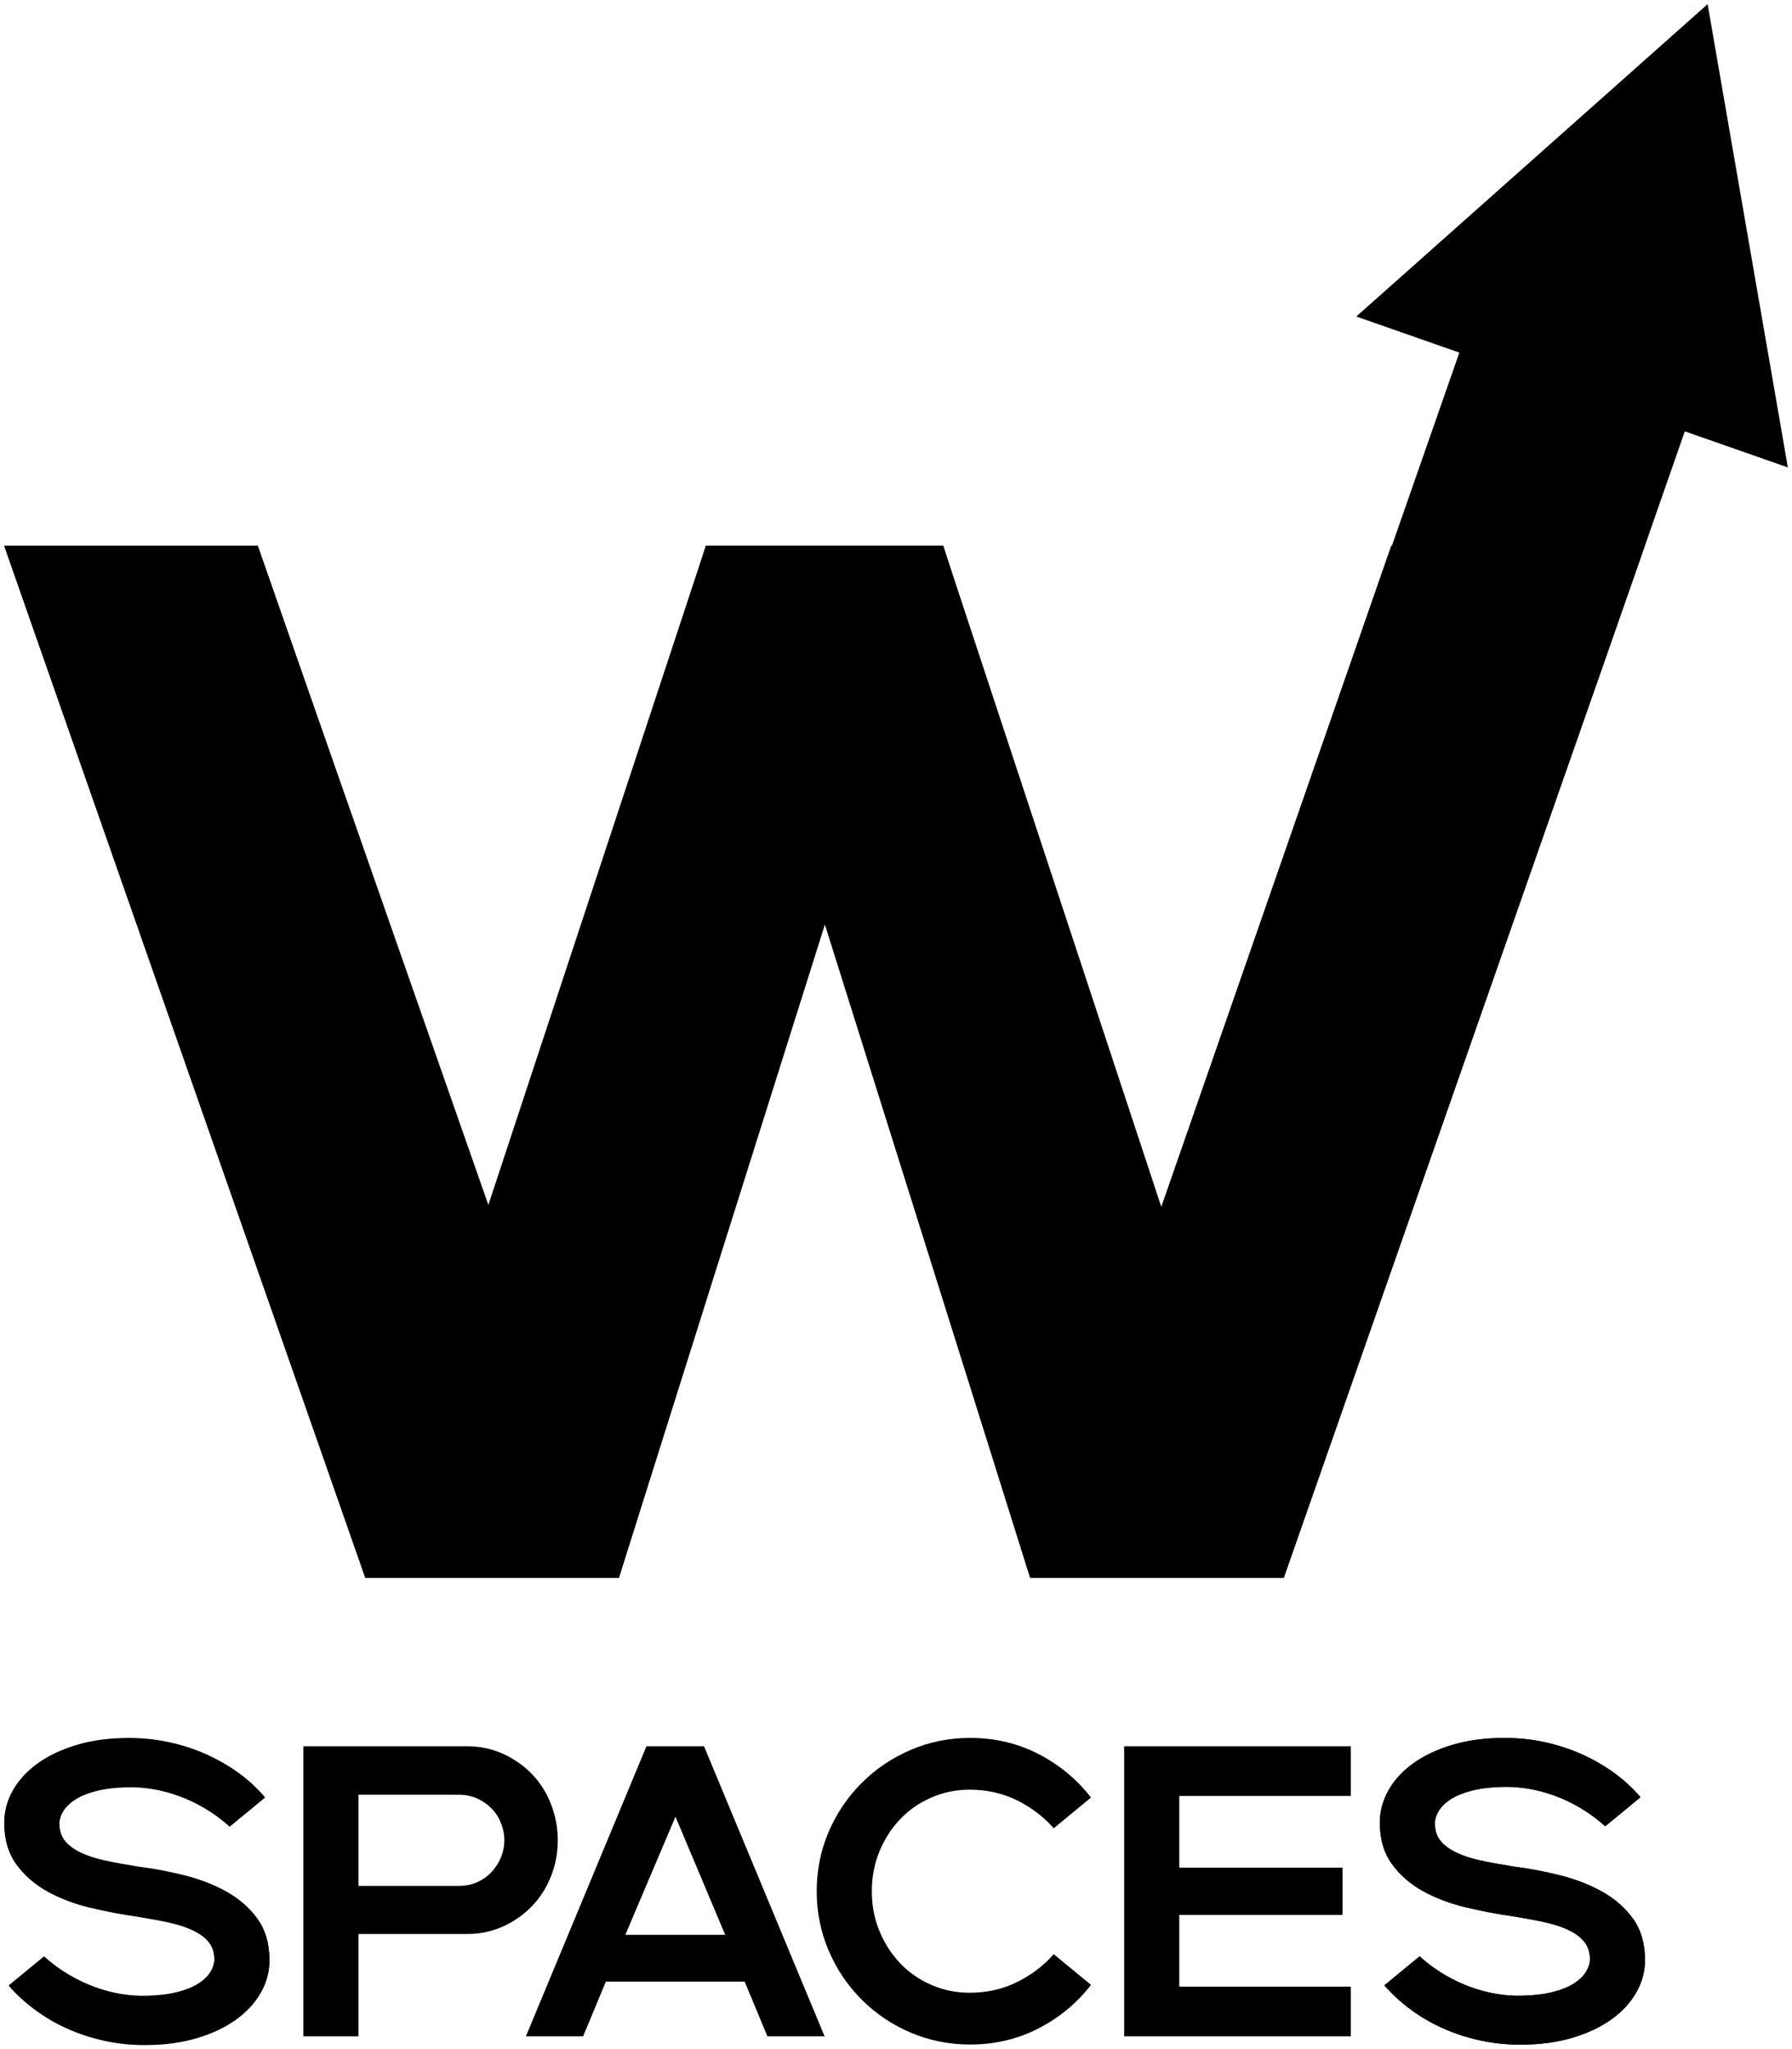
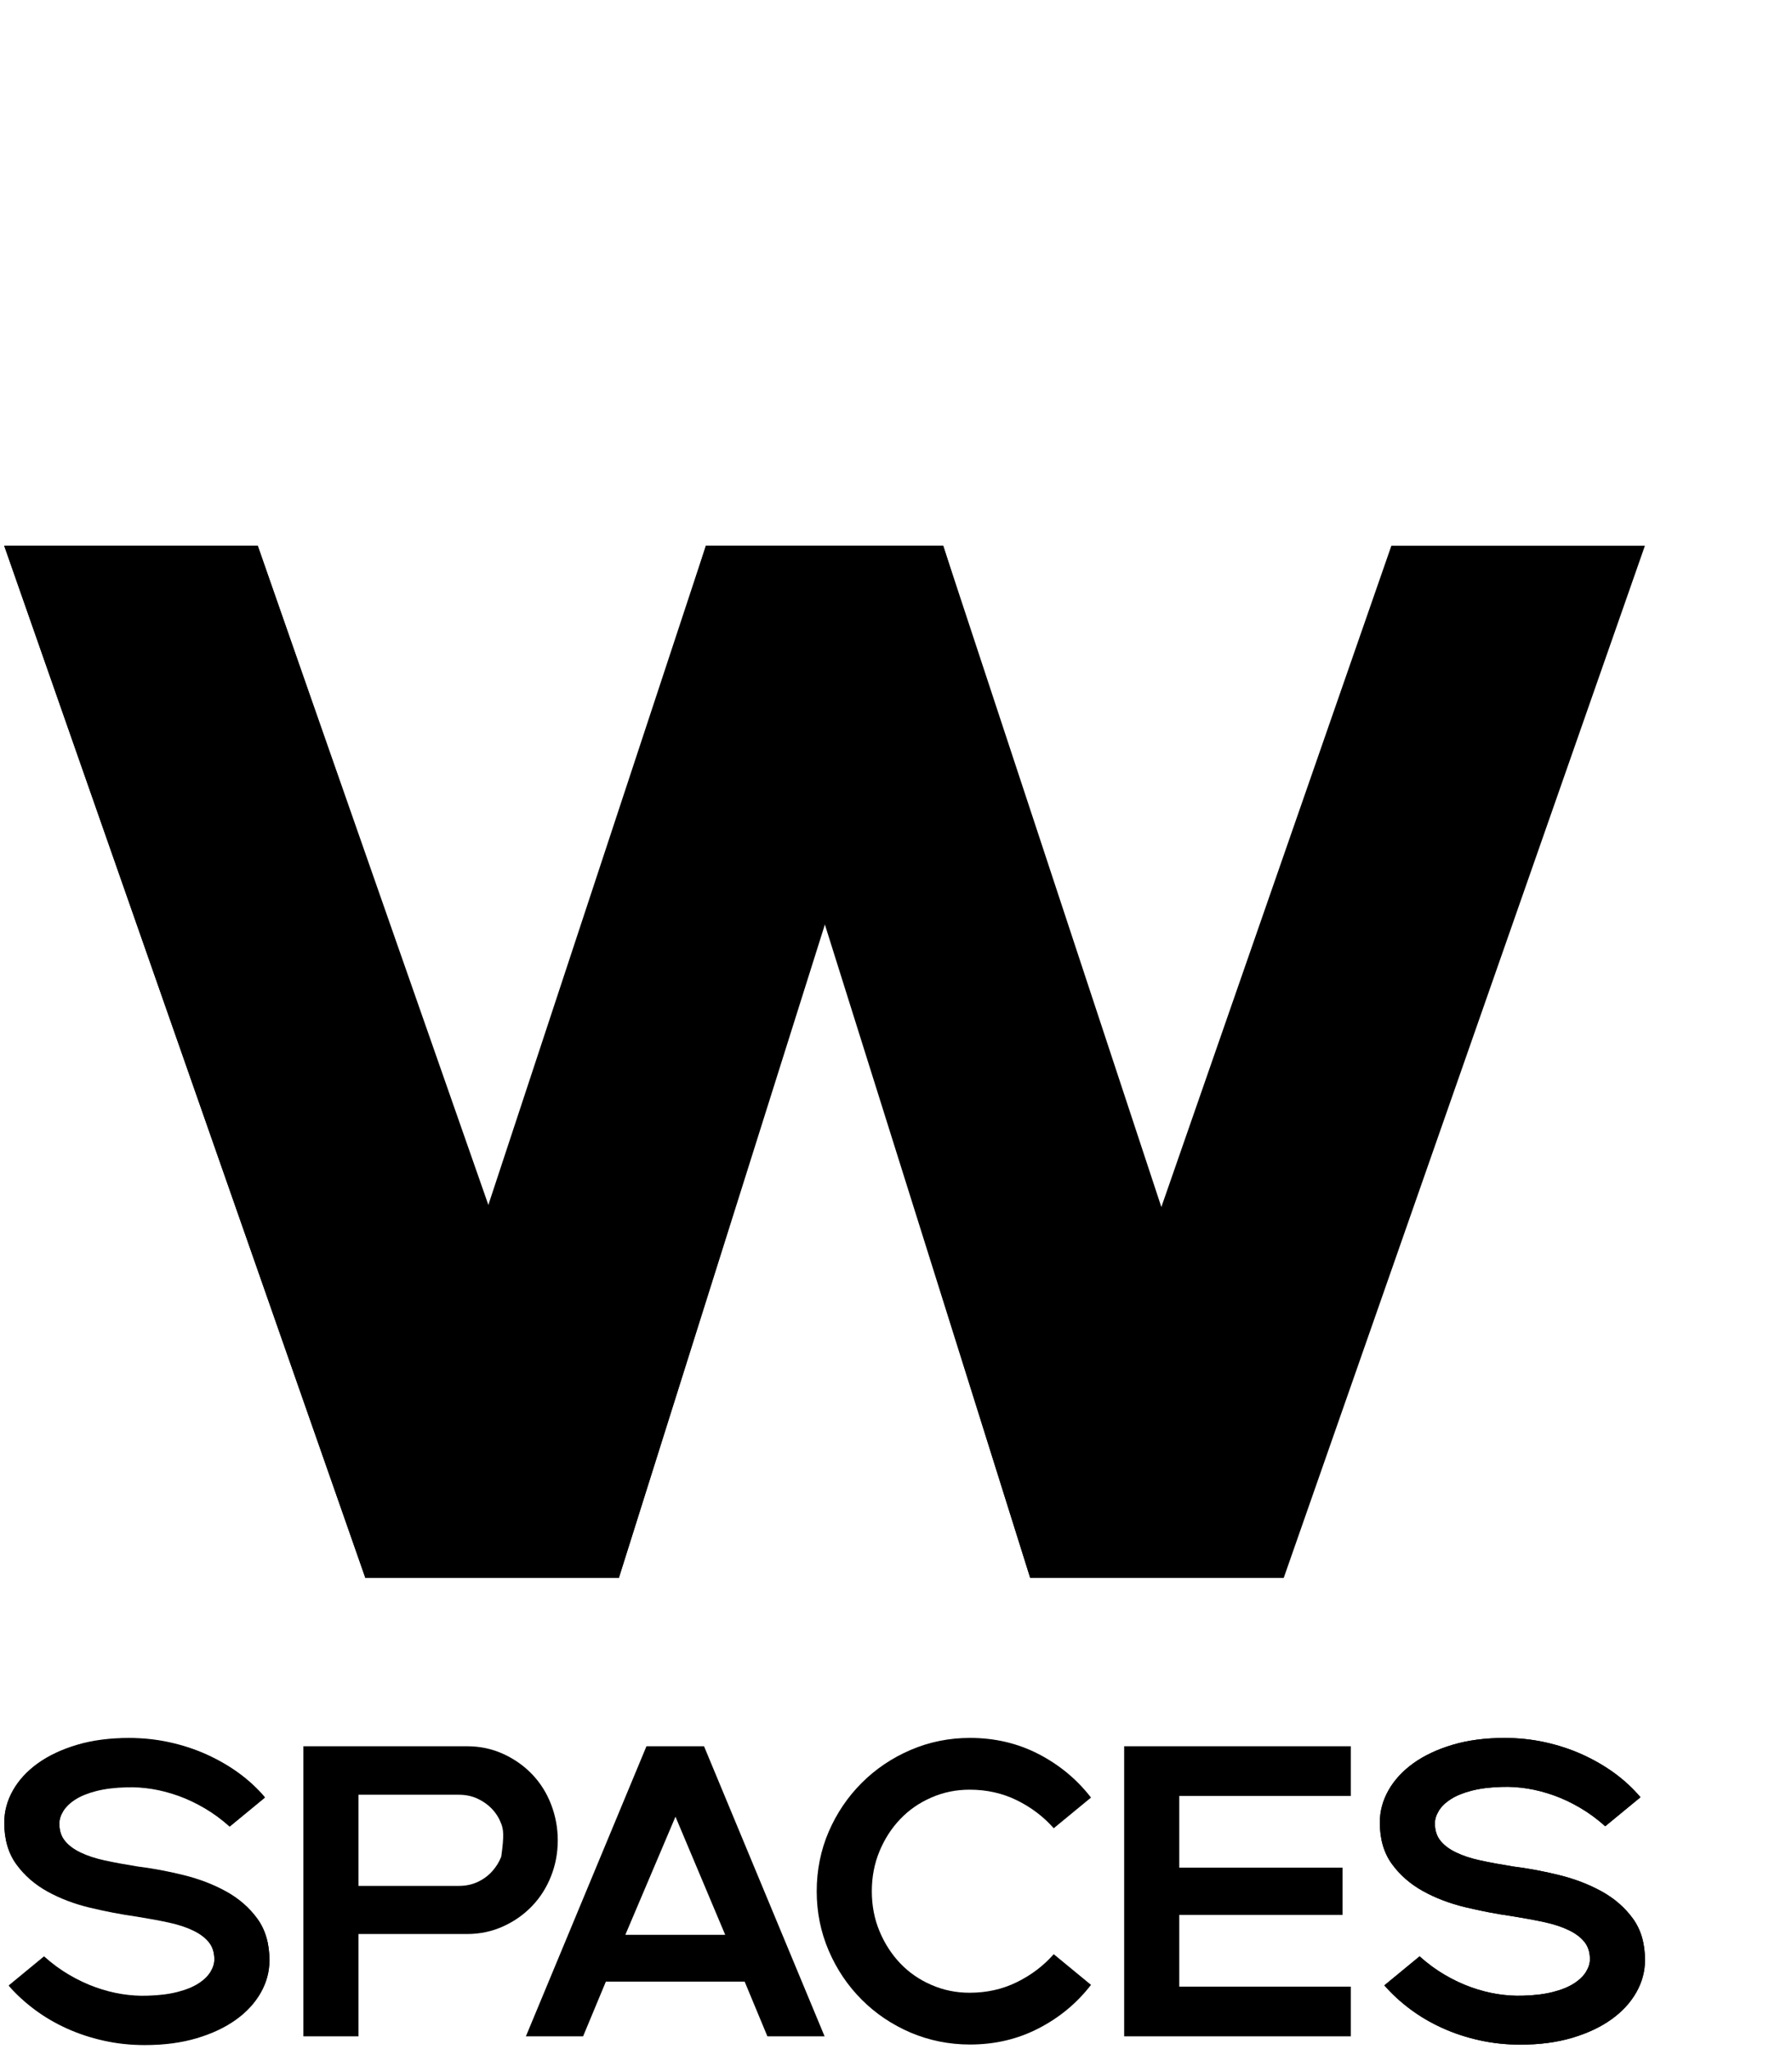
<svg xmlns="http://www.w3.org/2000/svg" viewBox="5784.115 4753.225 431.77 493.655" width="431.77" height="493.655" data-guides="{&quot;vertical&quot;:[],&quot;horizontal&quot;:[]}">
  <path fill="rgb(0, 0, 0)" stroke="none" fill-opacity="1" stroke-width="1" stroke-opacity="1" color="rgb(51, 51, 51)" font-size-adjust="none" transform="none" id="tSvgdd865573e2" title="Path 23" d="M 5785.145 4884.695 C 5805.508 4884.695 5825.872 4884.695 5846.235 4884.695C 5865.058 4938.802 5883.882 4992.908 5902.705 5047.015C 5919.872 4992.908 5937.038 4938.802 5954.205 4884.695C 5973.265 4884.695 5992.325 4884.695 6011.385 4884.695C 6028.552 4938.802 6045.718 4992.908 6062.885 5047.015C 6081.708 4992.908 6100.532 4938.802 6119.355 4884.695C 6139.718 4884.695 6160.082 4884.695 6180.445 4884.695C 6151.438 4967.572 6122.432 5050.448 6093.425 5133.325C 6073.062 5133.325 6052.698 5133.325 6032.335 5133.325C 6015.878 5080.758 5999.422 5028.192 5982.965 4975.625C 5966.388 5028.192 5949.812 5080.758 5933.235 5133.325C 5912.872 5133.325 5892.508 5133.325 5872.145 5133.325C 5843.138 5050.448 5814.132 4967.572 5785.145 4884.695Z" />
  <path fill="url(#tSvgGradient94348d3c39)" stroke="none" fill-opacity="1" stroke-width="1" stroke-opacity="1" color="rgb(51, 51, 51)" font-size-adjust="none" class="cls-19" transform="none" id="tSvgf78b80238" title="Path 24" d="M 5785.115 4884.695 C 5805.478 4884.695 5825.842 4884.695 5846.205 4884.695C 5875.212 4967.572 5904.218 5050.448 5933.225 5133.325C 5912.862 5133.325 5892.498 5133.325 5872.135 5133.325C 5843.128 5050.448 5814.122 4967.572 5785.115 4884.695Z" />
  <path fill="url(#tSvgGradient17a26ba3fed)" stroke="none" fill-opacity="1" stroke-width="1" stroke-opacity="1" color="rgb(51, 51, 51)" font-size-adjust="none" class="cls-4" transform="none" id="tSvg3a216a551a" title="Path 25" d="M 5954.185 4884.695 C 5973.245 4884.695 5992.305 4884.695 6011.365 4884.695C 6038.715 4967.572 6066.065 5050.448 6093.415 5133.325C 6073.052 5133.325 6052.688 5133.325 6032.325 5133.325C 6006.278 5050.448 5980.232 4967.572 5954.185 4884.695Z" />
  <path fill="url(#tSvgGradientc9cbaeff1d)" stroke="none" fill-opacity="1" stroke-width="1" stroke-opacity="1" color="rgb(51, 51, 51)" font-size-adjust="none" class="cls-11" transform="none" id="tSvgd6a5f839c3" title="Path 26" d="M 5954.185 4884.695 C 5973.245 4884.695 5992.305 4884.695 6011.365 4884.695C 5985.318 4967.572 5959.272 5050.448 5933.225 5133.325C 5912.862 5133.325 5892.498 5133.325 5872.135 5133.325C 5899.485 5050.448 5926.835 4967.572 5954.185 4884.695Z" />
-   <path fill="url(#tSvgGradient13b3ddc0992)" stroke="none" fill-opacity="1" stroke-width="1" stroke-opacity="1" color="rgb(51, 51, 51)" font-size-adjust="none" class="cls-2" transform="none" id="tSvg671b402b23" title="Path 27" d="M 6214.885 4865.825 C 6206.608 4862.928 6198.332 4860.032 6190.055 4857.135C 6186.852 4866.322 6183.648 4875.508 6180.445 4884.695C 6180.435 4884.695 6180.425 4884.695 6180.415 4884.695C 6177.395 4893.372 6174.375 4902.048 6171.355 4910.725C 6167.498 4921.722 6163.642 4932.718 6159.785 4943.715C 6137.665 5006.918 6115.545 5070.122 6093.425 5133.325C 6073.062 5133.325 6052.698 5133.325 6032.335 5133.325C 6042.518 5104.555 6052.702 5075.785 6062.885 5047.015C 6081.705 4992.908 6100.525 4938.802 6119.345 4884.695C 6119.392 4884.695 6119.438 4884.695 6119.485 4884.695C 6124.902 4869.185 6130.318 4853.675 6135.735 4838.165C 6127.458 4835.268 6119.182 4832.372 6110.905 4829.475C 6139.122 4804.392 6167.338 4779.308 6195.555 4754.225C 6201.998 4791.425 6208.442 4828.625 6214.885 4865.825Z" />
-   <path fill="url(#tSvgGradientac154f01b6)" stroke="none" fill-opacity="1" stroke-width="1" stroke-opacity="1" color="rgb(51, 51, 51)" font-size-adjust="none" class="cls-1" transform="none" id="tSvg193247adab9" title="Path 29" d="M 5870.495 5219.115 C 5870.495 5227.335 5870.495 5235.555 5870.495 5243.775C 5866.068 5243.775 5861.642 5243.775 5857.215 5243.775C 5857.215 5220.482 5857.215 5197.188 5857.215 5173.895C 5870.358 5173.895 5883.502 5173.895 5896.645 5173.895C 5899.775 5173.895 5902.685 5174.515 5905.375 5175.745C 5908.065 5176.975 5910.395 5178.625 5912.365 5180.685C 5914.325 5182.745 5915.845 5185.165 5916.905 5187.925C 5917.965 5190.685 5918.505 5193.565 5918.505 5196.565C 5918.505 5199.565 5917.975 5202.425 5916.905 5205.145C 5915.835 5207.875 5914.325 5210.275 5912.365 5212.335C 5910.405 5214.395 5908.075 5216.045 5905.375 5217.275C 5902.685 5218.505 5899.765 5219.125 5896.645 5219.125C 5887.928 5219.125 5879.212 5219.125 5870.495 5219.125C 5870.495 5219.122 5870.495 5219.118 5870.495 5219.115ZM 5899.195 5206.585 C 5900.555 5205.955 5901.725 5205.105 5902.685 5204.035C 5903.645 5202.975 5904.385 5201.785 5904.885 5200.495C 5905.385 5199.195 5905.635 5197.885 5905.635 5196.555C 5905.635 5195.225 5905.385 5193.895 5904.885 5192.565C 5904.385 5191.235 5903.655 5190.055 5902.685 5189.025C 5901.715 5187.995 5900.555 5187.165 5899.195 5186.525C 5897.835 5185.895 5896.315 5185.575 5894.655 5185.575C 5886.602 5185.575 5878.548 5185.575 5870.495 5185.575C 5870.495 5192.895 5870.495 5200.215 5870.495 5207.535C 5878.548 5207.535 5886.602 5207.535 5894.655 5207.535C 5896.315 5207.535 5897.835 5207.225 5899.195 5206.585Z" />
+   <path fill="url(#tSvgGradientac154f01b6)" stroke="none" fill-opacity="1" stroke-width="1" stroke-opacity="1" color="rgb(51, 51, 51)" font-size-adjust="none" class="cls-1" transform="none" id="tSvg193247adab9" title="Path 29" d="M 5870.495 5219.115 C 5870.495 5227.335 5870.495 5235.555 5870.495 5243.775C 5866.068 5243.775 5861.642 5243.775 5857.215 5243.775C 5857.215 5220.482 5857.215 5197.188 5857.215 5173.895C 5870.358 5173.895 5883.502 5173.895 5896.645 5173.895C 5899.775 5173.895 5902.685 5174.515 5905.375 5175.745C 5908.065 5176.975 5910.395 5178.625 5912.365 5180.685C 5914.325 5182.745 5915.845 5185.165 5916.905 5187.925C 5917.965 5190.685 5918.505 5193.565 5918.505 5196.565C 5918.505 5199.565 5917.975 5202.425 5916.905 5205.145C 5915.835 5207.875 5914.325 5210.275 5912.365 5212.335C 5910.405 5214.395 5908.075 5216.045 5905.375 5217.275C 5902.685 5218.505 5899.765 5219.125 5896.645 5219.125C 5887.928 5219.125 5879.212 5219.125 5870.495 5219.125C 5870.495 5219.122 5870.495 5219.118 5870.495 5219.115ZM 5899.195 5206.585 C 5900.555 5205.955 5901.725 5205.105 5902.685 5204.035C 5903.645 5202.975 5904.385 5201.785 5904.885 5200.495C 5905.635 5195.225 5905.385 5193.895 5904.885 5192.565C 5904.385 5191.235 5903.655 5190.055 5902.685 5189.025C 5901.715 5187.995 5900.555 5187.165 5899.195 5186.525C 5897.835 5185.895 5896.315 5185.575 5894.655 5185.575C 5886.602 5185.575 5878.548 5185.575 5870.495 5185.575C 5870.495 5192.895 5870.495 5200.215 5870.495 5207.535C 5878.548 5207.535 5886.602 5207.535 5894.655 5207.535C 5896.315 5207.535 5897.835 5207.225 5899.195 5206.585Z" />
  <path fill="url(#tSvgGradient1e9685b5a)" stroke="none" fill-opacity="1" stroke-width="1" stroke-opacity="1" color="rgb(51, 51, 51)" font-size-adjust="none" class="cls-14" transform="none" id="tSvg1313e8d0ba1" title="Path 30" d="M 5963.535 5230.595 C 5952.388 5230.595 5941.242 5230.595 5930.095 5230.595C 5928.265 5234.988 5926.435 5239.382 5924.605 5243.775C 5920.012 5243.775 5915.418 5243.775 5910.825 5243.775C 5920.508 5220.482 5930.192 5197.188 5939.875 5173.895C 5944.498 5173.895 5949.122 5173.895 5953.745 5173.895C 5963.428 5197.188 5973.112 5220.482 5982.795 5243.775C 5978.202 5243.775 5973.608 5243.775 5969.015 5243.775C 5967.185 5239.382 5965.355 5234.988 5963.535 5230.595ZM 5958.845 5219.315 C 5954.852 5209.832 5950.858 5200.348 5946.865 5190.865C 5942.838 5200.348 5938.812 5209.832 5934.785 5219.315C 5942.805 5219.315 5950.825 5219.315 5958.845 5219.315Z" />
  <path fill="url(#tSvgGradient14f3312325c)" stroke="none" fill-opacity="1" stroke-width="1" stroke-opacity="1" color="rgb(51, 51, 51)" font-size-adjust="none" class="cls-15" transform="none" id="tSvgcc5d495628" title="Path 31" d="M 6003.515 5242.875 C 5999.025 5240.945 5995.095 5238.305 5991.735 5234.935C 5988.375 5231.575 5985.725 5227.645 5983.795 5223.155C 5981.865 5218.665 5980.895 5213.885 5980.895 5208.835C 5980.895 5203.785 5981.865 5198.915 5983.795 5194.455C 5985.725 5189.995 5988.375 5186.085 5991.735 5182.725C 5995.095 5179.365 5999.025 5176.715 6003.515 5174.785C 6008.005 5172.855 6012.785 5171.885 6017.835 5171.885C 6023.825 5171.885 6029.335 5173.185 6034.355 5175.775C 6039.375 5178.375 6043.585 5181.865 6046.985 5186.255C 6043.992 5188.718 6040.998 5191.182 6038.005 5193.645C 6035.545 5190.855 6032.575 5188.605 6029.115 5186.905C 6025.655 5185.205 6021.855 5184.355 6017.735 5184.355C 6014.475 5184.355 6011.395 5184.985 6008.505 5186.255C 6005.605 5187.515 6003.115 5189.245 6001.015 5191.445C 5998.915 5193.645 5997.255 5196.225 5996.025 5199.185C 5994.795 5202.145 5994.175 5205.355 5994.175 5208.815C 5994.175 5212.275 5994.785 5215.485 5996.025 5218.445C 5997.255 5221.405 5998.925 5223.985 6001.015 5226.185C 6003.115 5228.385 6005.605 5230.115 6008.505 5231.375C 6011.405 5232.645 6014.475 5233.275 6017.735 5233.275C 6021.865 5233.275 6025.655 5232.425 6029.115 5230.725C 6032.575 5229.025 6035.535 5226.785 6038.005 5223.985C 6040.998 5226.448 6043.992 5228.912 6046.985 5231.375C 6043.595 5235.765 6039.385 5239.265 6034.355 5241.855C 6029.325 5244.455 6023.825 5245.745 6017.835 5245.745C 6012.775 5245.745 6008.005 5244.775 6003.515 5242.875Z" />
  <path fill="url(#tSvgGradient358f873482)" stroke="none" fill-opacity="1" stroke-width="1" stroke-opacity="1" color="rgb(51, 51, 51)" font-size-adjust="none" class="cls-12" transform="none" id="tSvg48f0b346d6" title="Path 32" d="M 6054.975 5173.895 C 6073.178 5173.895 6091.382 5173.895 6109.585 5173.895C 6109.585 5177.888 6109.585 5181.882 6109.585 5185.875C 6095.808 5185.875 6082.032 5185.875 6068.255 5185.875C 6068.255 5191.632 6068.255 5197.388 6068.255 5203.145C 6081.365 5203.145 6094.475 5203.145 6107.585 5203.145C 6107.585 5206.938 6107.585 5210.732 6107.585 5214.525C 6094.475 5214.525 6081.365 5214.525 6068.255 5214.525C 6068.255 5220.282 6068.255 5226.038 6068.255 5231.795C 6082.032 5231.795 6095.808 5231.795 6109.585 5231.795C 6109.585 5235.788 6109.585 5239.782 6109.585 5243.775C 6091.382 5243.775 6073.178 5243.775 6054.975 5243.775C 6054.975 5220.482 6054.975 5197.188 6054.975 5173.895Z" />
  <path fill="url(#tSvgGradient6d0afbee5e)" stroke="none" fill-opacity="1" stroke-width="1" stroke-opacity="1" color="rgb(51, 51, 51)" font-size-adjust="none" class="cls-9" id="tSvg9ce284955a" title="Path 33" d="M 6126.155 5224.505 C 6128.085 5226.235 6130.095 5227.715 6132.195 5228.945C 6134.295 5230.175 6136.405 5231.175 6138.535 5231.935C 6140.665 5232.705 6142.775 5233.245 6144.875 5233.585C 6146.975 5233.915 6149.015 5234.055 6151.015 5233.985C 6153.815 5233.915 6156.235 5233.615 6158.305 5233.085C 6160.365 5232.555 6162.045 5231.875 6163.345 5231.035C 6164.645 5230.205 6165.605 5229.275 6166.245 5228.245C 6166.875 5227.215 6167.195 5226.195 6167.195 5225.205C 6167.195 5223.545 6166.765 5222.155 6165.895 5221.065C 6165.025 5219.965 6163.785 5219.015 6162.155 5218.225C 6160.525 5217.425 6158.565 5216.775 6156.265 5216.275C 6153.965 5215.775 6151.355 5215.295 6148.425 5214.825C 6144.695 5214.295 6140.955 5213.575 6137.195 5212.675C 6133.435 5211.775 6130.025 5210.475 6126.965 5208.785C 6123.905 5207.085 6121.405 5204.905 6119.475 5202.245C 6117.545 5199.585 6116.575 5196.255 6116.575 5192.265C 6116.575 5189.535 6117.275 5186.945 6118.675 5184.475C 6120.075 5182.015 6122.065 5179.855 6124.665 5177.985C 6127.265 5176.125 6130.405 5174.645 6134.095 5173.545C 6137.785 5172.445 6141.965 5171.895 6146.625 5171.895C 6150.015 5171.895 6153.295 5172.245 6156.455 5172.945C 6159.615 5173.645 6162.595 5174.625 6165.395 5175.895C 6168.185 5177.165 6170.765 5178.655 6173.135 5180.385C 6175.495 5182.115 6177.575 5184.045 6179.375 5186.175C 6176.545 5188.505 6173.715 5190.835 6170.885 5193.165C 6168.955 5191.435 6166.945 5189.955 6164.845 5188.725C 6162.745 5187.495 6160.635 5186.495 6158.505 5185.735C 6156.375 5184.975 6154.265 5184.425 6152.165 5184.085C 6150.065 5183.755 6148.025 5183.615 6146.025 5183.685C 6143.225 5183.755 6140.795 5184.055 6138.735 5184.585C 6136.675 5185.115 6134.995 5185.795 6133.695 5186.635C 6132.395 5187.465 6131.435 5188.395 6130.795 5189.425C 6130.165 5190.455 6129.845 5191.475 6129.845 5192.465C 6129.845 5194.135 6130.275 5195.515 6131.145 5196.605C 6132.005 5197.705 6133.255 5198.655 6134.885 5199.445C 6136.515 5200.245 6138.475 5200.895 6140.775 5201.395C 6143.075 5201.895 6145.685 5202.375 6148.615 5202.845C 6152.345 5203.315 6156.085 5204.005 6159.845 5204.945C 6163.605 5205.875 6167.015 5207.195 6170.075 5208.885C 6173.135 5210.585 6175.635 5212.765 6177.565 5215.425C 6179.495 5218.085 6180.465 5221.415 6180.465 5225.405C 6180.465 5228.135 6179.765 5230.735 6178.365 5233.195C 6176.965 5235.655 6174.975 5237.825 6172.375 5239.685C 6169.775 5241.545 6166.635 5243.025 6162.945 5244.125C 6159.255 5245.225 6155.075 5245.775 6150.415 5245.775C 6147.025 5245.775 6143.745 5245.425 6140.585 5244.725C 6137.425 5244.025 6134.445 5243.045 6131.645 5241.775C 6128.855 5240.515 6126.265 5238.995 6123.905 5237.235C 6121.545 5235.475 6119.465 5233.555 6117.665 5231.495C 6120.495 5229.165 6123.325 5226.835 6126.155 5224.505Z" />
  <path fill="url(#tSvgGradient177d31572aa)" stroke="none" fill-opacity="1" stroke-width="1" stroke-opacity="1" id="tSvg14600431a6a" title="Path 45" d="M 6126.155 5224.505 C 6128.085 5226.235 6130.095 5227.715 6132.195 5228.945C 6134.295 5230.175 6136.405 5231.175 6138.535 5231.935C 6140.665 5232.705 6142.775 5233.245 6144.875 5233.585C 6146.975 5233.915 6149.015 5234.055 6151.015 5233.985C 6153.815 5233.915 6156.235 5233.615 6158.305 5233.085C 6160.365 5232.555 6162.045 5231.875 6163.345 5231.035C 6164.645 5230.205 6165.605 5229.275 6166.245 5228.245C 6166.875 5227.215 6167.195 5226.195 6167.195 5225.205C 6167.195 5223.545 6166.765 5222.155 6165.895 5221.065C 6165.025 5219.965 6163.785 5219.015 6162.155 5218.225C 6160.525 5217.425 6158.565 5216.775 6156.265 5216.275C 6153.965 5215.775 6151.355 5215.295 6148.425 5214.825C 6144.695 5214.295 6140.955 5213.575 6137.195 5212.675C 6133.435 5211.775 6130.025 5210.475 6126.965 5208.785C 6123.905 5207.085 6121.405 5204.905 6119.475 5202.245C 6117.545 5199.585 6116.575 5196.255 6116.575 5192.265C 6116.575 5189.535 6117.275 5186.945 6118.675 5184.475C 6120.075 5182.015 6122.065 5179.855 6124.665 5177.985C 6127.265 5176.125 6130.405 5174.645 6134.095 5173.545C 6137.785 5172.445 6141.965 5171.895 6146.625 5171.895C 6150.015 5171.895 6153.295 5172.245 6156.455 5172.945C 6159.615 5173.645 6162.595 5174.625 6165.395 5175.895C 6168.185 5177.165 6170.765 5178.655 6173.135 5180.385C 6175.495 5182.115 6177.575 5184.045 6179.375 5186.175C 6176.545 5188.505 6173.715 5190.835 6170.885 5193.165C 6168.955 5191.435 6166.945 5189.955 6164.845 5188.725C 6162.745 5187.495 6160.635 5186.495 6158.505 5185.735C 6156.375 5184.975 6154.265 5184.425 6152.165 5184.085C 6150.065 5183.755 6148.025 5183.615 6146.025 5183.685C 6143.225 5183.755 6140.795 5184.055 6138.735 5184.585C 6136.675 5185.115 6134.995 5185.795 6133.695 5186.635C 6132.395 5187.465 6131.435 5188.395 6130.795 5189.425C 6130.165 5190.455 6129.845 5191.475 6129.845 5192.465C 6129.845 5194.135 6130.275 5195.515 6131.145 5196.605C 6132.005 5197.705 6133.255 5198.655 6134.885 5199.445C 6136.515 5200.245 6138.475 5200.895 6140.775 5201.395C 6143.075 5201.895 6145.685 5202.375 6148.615 5202.845C 6152.345 5203.315 6156.085 5204.005 6159.845 5204.945C 6163.605 5205.875 6167.015 5207.195 6170.075 5208.885C 6173.135 5210.585 6175.635 5212.765 6177.565 5215.425C 6179.495 5218.085 6180.465 5221.415 6180.465 5225.405C 6180.465 5228.135 6179.765 5230.735 6178.365 5233.195C 6176.965 5235.655 6174.975 5237.825 6172.375 5239.685C 6169.775 5241.545 6166.635 5243.025 6162.945 5244.125C 6159.255 5245.225 6155.075 5245.775 6150.415 5245.775C 6147.025 5245.775 6143.745 5245.425 6140.585 5244.725C 6137.425 5244.025 6134.445 5243.045 6131.645 5241.775C 6128.855 5240.515 6126.265 5238.995 6123.905 5237.235C 6121.545 5235.475 6119.465 5233.555 6117.665 5231.495" />
  <path fill="url(#tSvgGradient15e5630cf31)" stroke="none" fill-opacity="1" stroke-width="1" stroke-opacity="1" color="rgb(51, 51, 51)" font-size-adjust="none" class="cls-20" id="tSvga963c67150" title="Path 28" d="M 5794.725 5224.505 C 5796.655 5226.235 5798.665 5227.715 5800.765 5228.945C 5802.865 5230.175 5804.975 5231.175 5807.105 5231.935C 5809.235 5232.705 5811.345 5233.245 5813.445 5233.585C 5815.545 5233.915 5817.585 5234.055 5819.585 5233.985C 5822.385 5233.915 5824.805 5233.615 5826.875 5233.085C 5828.935 5232.555 5830.615 5231.875 5831.915 5231.035C 5833.215 5230.205 5834.175 5229.275 5834.815 5228.245C 5835.445 5227.215 5835.765 5226.195 5835.765 5225.205C 5835.765 5223.545 5835.335 5222.155 5834.465 5221.065C 5833.595 5219.965 5832.355 5219.015 5830.725 5218.225C 5829.095 5217.425 5827.135 5216.775 5824.835 5216.275C 5822.535 5215.775 5819.925 5215.295 5816.995 5214.825C 5813.265 5214.295 5809.525 5213.575 5805.765 5212.675C 5802.005 5211.775 5798.595 5210.475 5795.535 5208.785C 5792.475 5207.085 5789.975 5204.905 5788.045 5202.245C 5786.115 5199.585 5785.145 5196.255 5785.145 5192.265C 5785.145 5189.535 5785.845 5186.945 5787.245 5184.475C 5788.645 5182.015 5790.635 5179.855 5793.235 5177.985C 5795.835 5176.125 5798.975 5174.645 5802.665 5173.545C 5806.355 5172.445 5810.535 5171.895 5815.195 5171.895C 5818.585 5171.895 5821.865 5172.245 5825.025 5172.945C 5828.185 5173.645 5831.165 5174.625 5833.965 5175.895C 5836.755 5177.165 5839.335 5178.655 5841.705 5180.385C 5844.065 5182.115 5846.145 5184.045 5847.945 5186.175C 5845.115 5188.505 5842.285 5190.835 5839.455 5193.165C 5837.525 5191.435 5835.515 5189.955 5833.415 5188.725C 5831.315 5187.495 5829.205 5186.495 5827.075 5185.735C 5824.945 5184.975 5822.835 5184.425 5820.735 5184.085C 5818.635 5183.755 5816.595 5183.615 5814.595 5183.685C 5811.795 5183.755 5809.365 5184.055 5807.305 5184.585C 5805.245 5185.115 5803.565 5185.795 5802.265 5186.635C 5800.965 5187.465 5800.005 5188.395 5799.365 5189.425C 5798.735 5190.455 5798.415 5191.475 5798.415 5192.465C 5798.415 5194.135 5798.845 5195.515 5799.715 5196.605C 5800.575 5197.705 5801.825 5198.655 5803.455 5199.445C 5805.085 5200.245 5807.045 5200.895 5809.345 5201.395C 5811.645 5201.895 5814.255 5202.375 5817.185 5202.845C 5820.915 5203.315 5824.655 5204.005 5828.415 5204.945C 5832.175 5205.875 5835.585 5207.195 5838.645 5208.885C 5841.705 5210.585 5844.205 5212.765 5846.135 5215.425C 5848.065 5218.085 5849.035 5221.415 5849.035 5225.405C 5849.035 5228.135 5848.335 5230.735 5846.935 5233.195C 5845.535 5235.655 5843.545 5237.825 5840.945 5239.685C 5838.345 5241.545 5835.205 5243.025 5831.515 5244.125C 5827.825 5245.225 5823.645 5245.775 5818.985 5245.775C 5815.595 5245.775 5812.315 5245.425 5809.155 5244.725C 5805.995 5244.025 5803.015 5243.045 5800.215 5241.775C 5797.425 5240.515 5794.835 5238.995 5792.475 5237.235C 5790.115 5235.475 5788.035 5233.555 5786.235 5231.495C 5789.065 5229.165 5791.895 5226.835 5794.725 5224.505Z" />
  <path fill="url(#tSvgGradient158d7838dd)" stroke="none" fill-opacity="1" stroke-width="1" stroke-opacity="1" id="tSvg3ed8359be5" title="Path 46" d="M 5794.725 5224.61 C 5796.655 5226.34 5798.665 5227.82 5800.765 5229.05C 5802.865 5230.28 5804.975 5231.28 5807.105 5232.04C 5809.235 5232.81 5811.345 5233.35 5813.445 5233.69C 5815.545 5234.02 5817.585 5234.16 5819.585 5234.09C 5822.385 5234.02 5824.805 5233.72 5826.875 5233.19C 5828.935 5232.66 5830.615 5231.98 5831.915 5231.14C 5833.215 5230.31 5834.175 5229.38 5834.815 5228.35C 5835.445 5227.32 5835.765 5226.3 5835.765 5225.31C 5835.765 5223.65 5835.335 5222.26 5834.465 5221.17C 5833.595 5220.07 5832.355 5219.12 5830.725 5218.33C 5829.095 5217.53 5827.135 5216.88 5824.835 5216.38C 5822.535 5215.88 5819.925 5215.4 5816.995 5214.93C 5813.265 5214.4 5809.525 5213.68 5805.765 5212.78C 5802.005 5211.88 5798.595 5210.58 5795.535 5208.89C 5792.475 5207.19 5789.975 5205.01 5788.045 5202.35C 5786.115 5199.69 5785.145 5196.36 5785.145 5192.37C 5785.145 5189.64 5785.845 5187.05 5787.245 5184.58C 5788.645 5182.12 5790.635 5179.96 5793.235 5178.09C 5795.835 5176.23 5798.975 5174.75 5802.665 5173.65C 5806.355 5172.55 5810.535 5172 5815.195 5172C 5818.585 5172 5821.865 5172.35 5825.025 5173.05C 5828.185 5173.75 5831.165 5174.73 5833.965 5176C 5836.755 5177.27 5839.335 5178.76 5841.705 5180.49C 5844.065 5182.22 5846.145 5184.15 5847.945 5186.28C 5845.115 5188.61 5842.285 5190.94 5839.455 5193.27C 5837.525 5191.54 5835.515 5190.06 5833.415 5188.83C 5831.315 5187.6 5829.205 5186.6 5827.075 5185.84C 5824.945 5185.08 5822.835 5184.53 5820.735 5184.19C 5818.635 5183.86 5816.595 5183.72 5814.595 5183.79C 5811.795 5183.86 5809.365 5184.16 5807.305 5184.69C 5805.245 5185.22 5803.565 5185.9 5802.265 5186.74C 5800.965 5187.57 5800.005 5188.5 5799.365 5189.53C 5798.735 5190.56 5798.415 5191.58 5798.415 5192.57C 5798.415 5194.24 5798.845 5195.62 5799.715 5196.71C 5800.575 5197.81 5801.825 5198.76 5803.455 5199.55C 5805.085 5200.35 5807.045 5201 5809.345 5201.5C 5811.645 5202 5814.255 5202.48 5817.185 5202.95C 5820.915 5203.42 5824.655 5204.11 5828.415 5205.05C 5832.175 5205.98 5835.585 5207.3 5838.645 5208.99C 5841.705 5210.69 5844.205 5212.87 5846.135 5215.53C 5848.065 5218.19 5849.035 5221.52 5849.035 5225.51C 5849.035 5228.24 5848.335 5230.84 5846.935 5233.3C 5845.535 5235.76 5843.545 5237.93 5840.945 5239.79C 5838.345 5241.65 5835.205 5243.13 5831.515 5244.23C 5827.825 5245.33 5823.645 5245.88 5818.985 5245.88C 5815.595 5245.88 5812.315 5245.53 5809.155 5244.83C 5805.995 5244.13 5803.015 5243.15 5800.215 5241.88C 5797.425 5240.62 5794.835 5239.1 5792.475 5237.34C 5790.115 5235.58 5788.035 5233.66 5786.235 5231.6" />
  <defs>
    <linearGradient id="tSvgGradient94348d3c39" x1="5834.195" x2="5886.855" y1="4943.345" y2="5081.785" color="rgb(51, 51, 51)" fill="rgb(0, 0, 0)" font-size-adjust="none" data-name="Безымянный градиент 3" gradientUnits="userSpaceOnUse" gradientTransform="">
      <stop offset="0.44" stop-color="hsl(13.716,55.66%,41.57%)" stop-opacity="1" />
      <stop offset="0.68" stop-color="hsl(12.42,56.86%,40%)" stop-opacity="1" />
      <stop offset="0.98" stop-color="hsl(9.288,60.44%,35.69%)" stop-opacity="1" />
      <stop offset="1" stop-color="hsl(8.82,60.22%,35.49%)" stop-opacity="1" />
    </linearGradient>
    <linearGradient id="tSvgGradient17a26ba3fed" x1="6043.485" x2="6003.525" y1="5074.725" y2="4941.345" color="rgb(51, 51, 51)" fill="rgb(0, 0, 0)" font-size-adjust="none" data-name="Безымянный градиент 22" gradientUnits="userSpaceOnUse" gradientTransform="">
      <stop offset="0" stop-color="hsl(8.82,60.22%,35.49%)" stop-opacity="1" />
      <stop offset="0.07" stop-color="hsl(10.188,58.95%,37.25%)" stop-opacity="1" />
      <stop offset="0.25" stop-color="hsl(12.924,56.31%,40.39%)" stop-opacity="1" />
      <stop offset="0.44" stop-color="hsl(13.716,55.66%,41.57%)" stop-opacity="1" />
      <stop offset="0.68" stop-color="hsl(12.42,56.86%,40%)" stop-opacity="1" />
      <stop offset="0.98" stop-color="hsl(9.288,60.44%,35.69%)" stop-opacity="1" />
      <stop offset="1" stop-color="hsl(8.82,60.22%,35.49%)" stop-opacity="1" />
    </linearGradient>
    <linearGradient id="tSvgGradientc9cbaeff1d" x1="5969.485" x2="5910.165" y1="4920.395" y2="5109.915" color="rgb(51, 51, 51)" fill="rgb(0, 0, 0)" font-size-adjust="none" data-name="Безымянный градиент 15" gradientUnits="userSpaceOnUse" gradientTransform="">
      <stop offset="0" stop-color="hsl(204.696,37.78%,44.12%)" stop-opacity="1" />
      <stop offset="0.48" stop-color="hsl(209.592,37.97%,36.67%)" stop-opacity="1" />
      <stop offset="0.58" stop-color="hsl(210.888,37.78%,35.29%)" stop-opacity="1" />
      <stop offset="0.73" stop-color="hsl(213.048,39.88%,33.92%)" stop-opacity="1" />
      <stop offset="0.91" stop-color="hsl(218.016,45.81%,30.39%)" stop-opacity="1" />
      <stop offset="0.94" stop-color="hsl(219.996,47.37%,29.8%)" stop-opacity="1" />
    </linearGradient>
    <linearGradient id="tSvgGradient13b3ddc0992" x1="6166.585" x2="6067.815" y1="4837.425" y2="5111.615" color="rgb(51, 51, 51)" fill="rgb(0, 0, 0)" font-size-adjust="none" data-name="Безымянный градиент 9" gradientUnits="userSpaceOnUse" gradientTransform="">
      <stop offset="0.02" stop-color="hsl(204.696,37.78%,44.12%)" stop-opacity="1" />
      <stop offset="0.48" stop-color="hsl(209.592,37.97%,36.67%)" stop-opacity="1" />
      <stop offset="0.58" stop-color="hsl(210.888,37.78%,35.29%)" stop-opacity="1" />
      <stop offset="0.73" stop-color="hsl(213.048,39.88%,33.92%)" stop-opacity="1" />
      <stop offset="0.91" stop-color="hsl(218.016,45.81%,30.39%)" stop-opacity="1" />
      <stop offset="0.94" stop-color="hsl(219.996,47.37%,29.8%)" stop-opacity="1" />
    </linearGradient>
    <linearGradient id="tSvgGradient15e5630cf31" x1="5790.265" x2="5843.925" y1="5235.645" y2="5181.995" color="rgb(51, 51, 51)" fill="rgb(0, 0, 0)" font-size-adjust="none" data-name="Безымянный градиент 117" gradientUnits="userSpaceOnUse" gradientTransform="">
      <stop offset="0" stop-color="hsl(210.888,37.78%,35.29%)" stop-opacity="1" />
      <stop offset="0.5" stop-color="hsl(204.696,37.78%,44.12%)" stop-opacity="1" />
      <stop offset="1" stop-color="hsl(210.888,37.78%,35.29%)" stop-opacity="1" />
    </linearGradient>
    <linearGradient id="tSvgGradientac154f01b6" x1="10830.265" x2="10883.925" y1="9695.645" y2="9641.995" color="rgb(51, 51, 51)" fill="rgb(0, 0, 0)" font-size-adjust="none" data-name="Безымянный градиент 117" gradientUnits="userSpaceOnUse" gradientTransform="">
      <stop offset="0" stop-color="hsl(210.888,37.78%,35.29%)" stop-opacity="1" />
      <stop offset="0.5" stop-color="hsl(204.696,37.78%,44.12%)" stop-opacity="1" />
      <stop offset="1" stop-color="hsl(210.888,37.78%,35.29%)" stop-opacity="1" />
    </linearGradient>
    <linearGradient id="tSvgGradient1e9685b5a" x1="15870.265" x2="15923.925" y1="14155.645" y2="14101.995" color="rgb(51, 51, 51)" fill="rgb(0, 0, 0)" font-size-adjust="none" data-name="Безымянный градиент 117" gradientUnits="userSpaceOnUse" gradientTransform="">
      <stop offset="0" stop-color="hsl(210.888,37.78%,35.29%)" stop-opacity="1" />
      <stop offset="0.5" stop-color="hsl(204.696,37.78%,44.12%)" stop-opacity="1" />
      <stop offset="1" stop-color="hsl(210.888,37.78%,35.29%)" stop-opacity="1" />
    </linearGradient>
    <linearGradient id="tSvgGradient14f3312325c" x1="20910.265" x2="20963.925" y1="18615.645" y2="18561.995" color="rgb(51, 51, 51)" fill="rgb(0, 0, 0)" font-size-adjust="none" data-name="Безымянный градиент 117" gradientUnits="userSpaceOnUse" gradientTransform="">
      <stop offset="0" stop-color="hsl(210.888,37.78%,35.29%)" stop-opacity="1" />
      <stop offset="0.5" stop-color="hsl(204.696,37.78%,44.12%)" stop-opacity="1" />
      <stop offset="1" stop-color="hsl(210.888,37.78%,35.29%)" stop-opacity="1" />
    </linearGradient>
    <linearGradient id="tSvgGradient358f873482" x1="25950.265" x2="26003.925" y1="23075.645" y2="23021.995" color="rgb(51, 51, 51)" fill="rgb(0, 0, 0)" font-size-adjust="none" data-name="Безымянный градиент 117" gradientUnits="userSpaceOnUse" gradientTransform="">
      <stop offset="0" stop-color="hsl(210.888,37.78%,35.29%)" stop-opacity="1" />
      <stop offset="0.5" stop-color="hsl(204.696,37.78%,44.12%)" stop-opacity="1" />
      <stop offset="1" stop-color="hsl(210.888,37.78%,35.29%)" stop-opacity="1" />
    </linearGradient>
    <linearGradient id="tSvgGradient6d0afbee5e" x1="30990.265" x2="31043.925" y1="27535.645" y2="27481.995" color="rgb(51, 51, 51)" fill="rgb(0, 0, 0)" font-size-adjust="none" data-name="Безымянный градиент 117" gradientUnits="userSpaceOnUse" gradientTransform="">
      <stop offset="0" stop-color="hsl(210.888,37.78%,35.29%)" stop-opacity="1" />
      <stop offset="0.5" stop-color="hsl(204.696,37.78%,44.12%)" stop-opacity="1" />
      <stop offset="1" stop-color="hsl(210.888,37.78%,35.29%)" stop-opacity="1" />
    </linearGradient>
    <linearGradient id="tSvgGradient177d31572aa" x1="30990.075" x2="31043.734" y1="27535.645" y2="27481.995" color="rgb(51, 51, 51)" fill="rgb(0, 0, 0)" font-size-adjust="none" data-name="Безымянный градиент 117" gradientUnits="userSpaceOnUse" gradientTransform="">
      <stop offset="0.00" stop-color="hsl(210.888,37.78%,35.29%)" stop-opacity="1.00" />
      <stop offset="0.50" stop-color="hsl(204.696,37.78%,44.12%)" stop-opacity="1.00" />
      <stop offset="1.00" stop-color="hsl(210.888,37.78%,35.29%)" stop-opacity="1.00" />
    </linearGradient>
    <linearGradient id="tSvgGradient158d7838dd" x1="30658.835" x2="30712.495" y1="27535.75" y2="27482.1" color="rgb(51, 51, 51)" fill="rgb(0, 0, 0)" font-size-adjust="none" data-name="Безымянный градиент 117" gradientUnits="userSpaceOnUse" gradientTransform="">
      <stop offset="0.00" stop-color="hsl(210.888,37.78%,35.29%)" stop-opacity="1.00" />
      <stop offset="0.50" stop-color="hsl(204.696,37.78%,44.12%)" stop-opacity="1.00" />
      <stop offset="1.00" stop-color="hsl(210.888,37.78%,35.29%)" stop-opacity="1.00" />
    </linearGradient>
  </defs>
</svg>